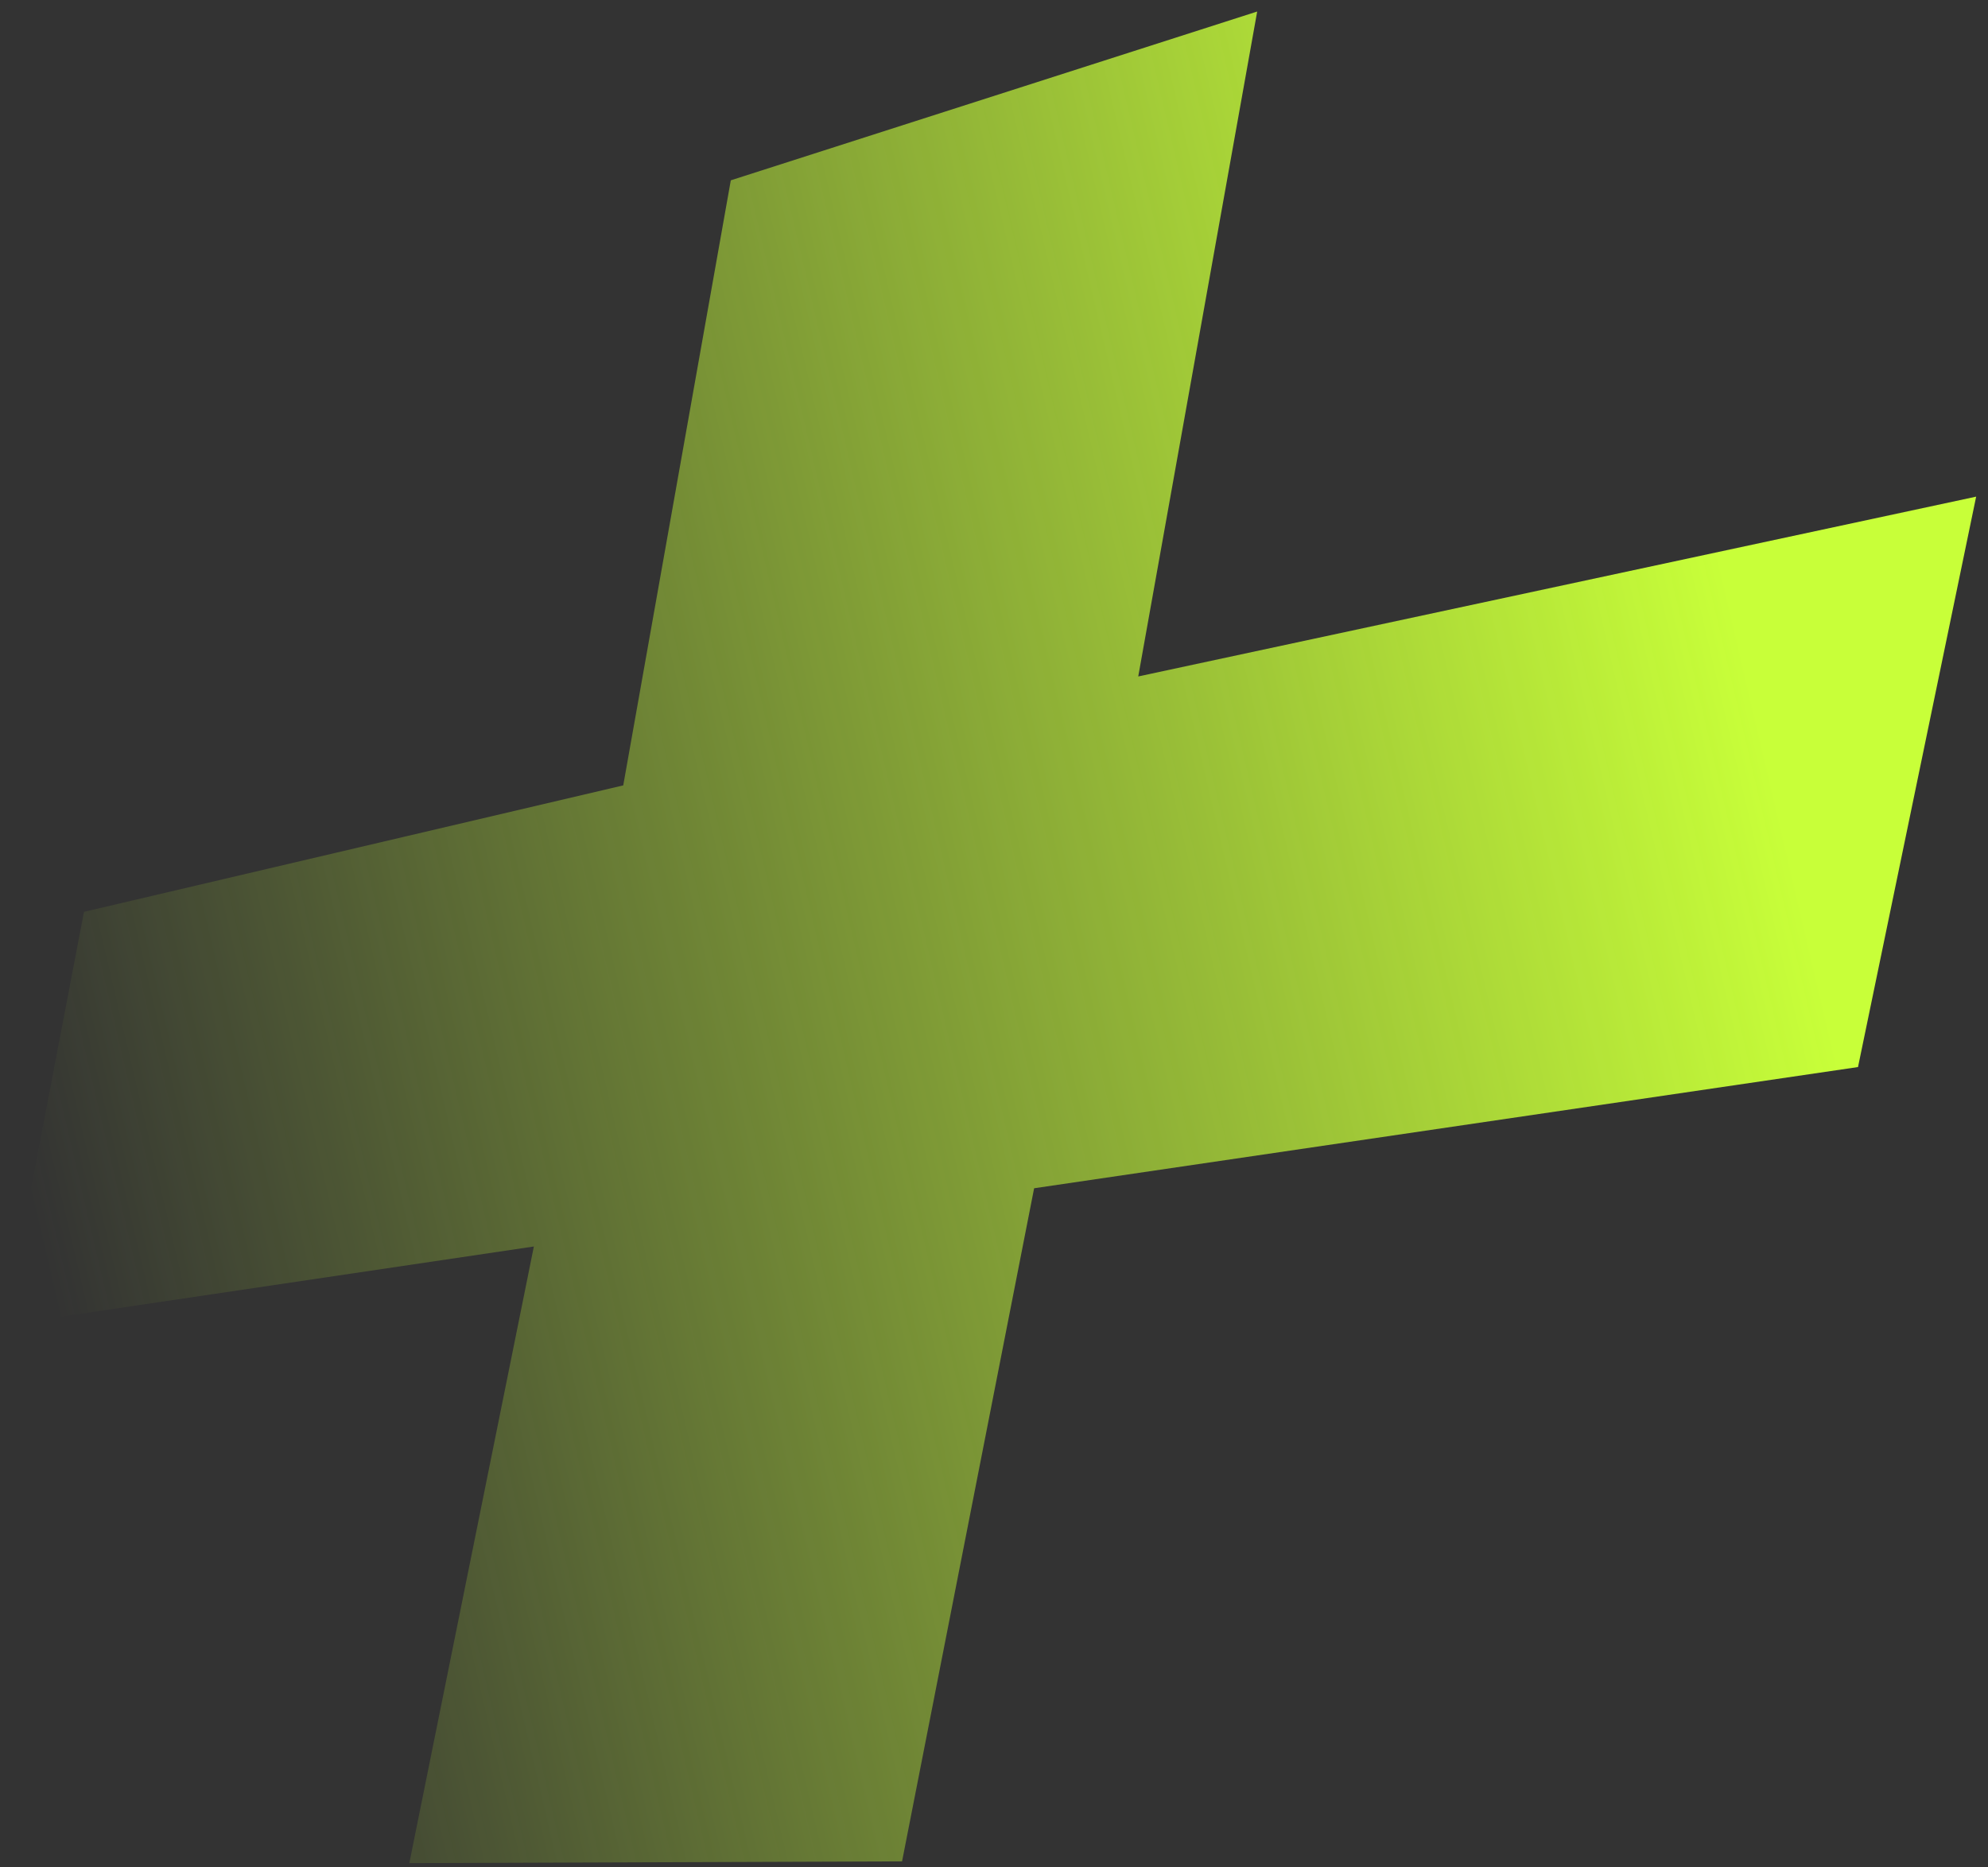
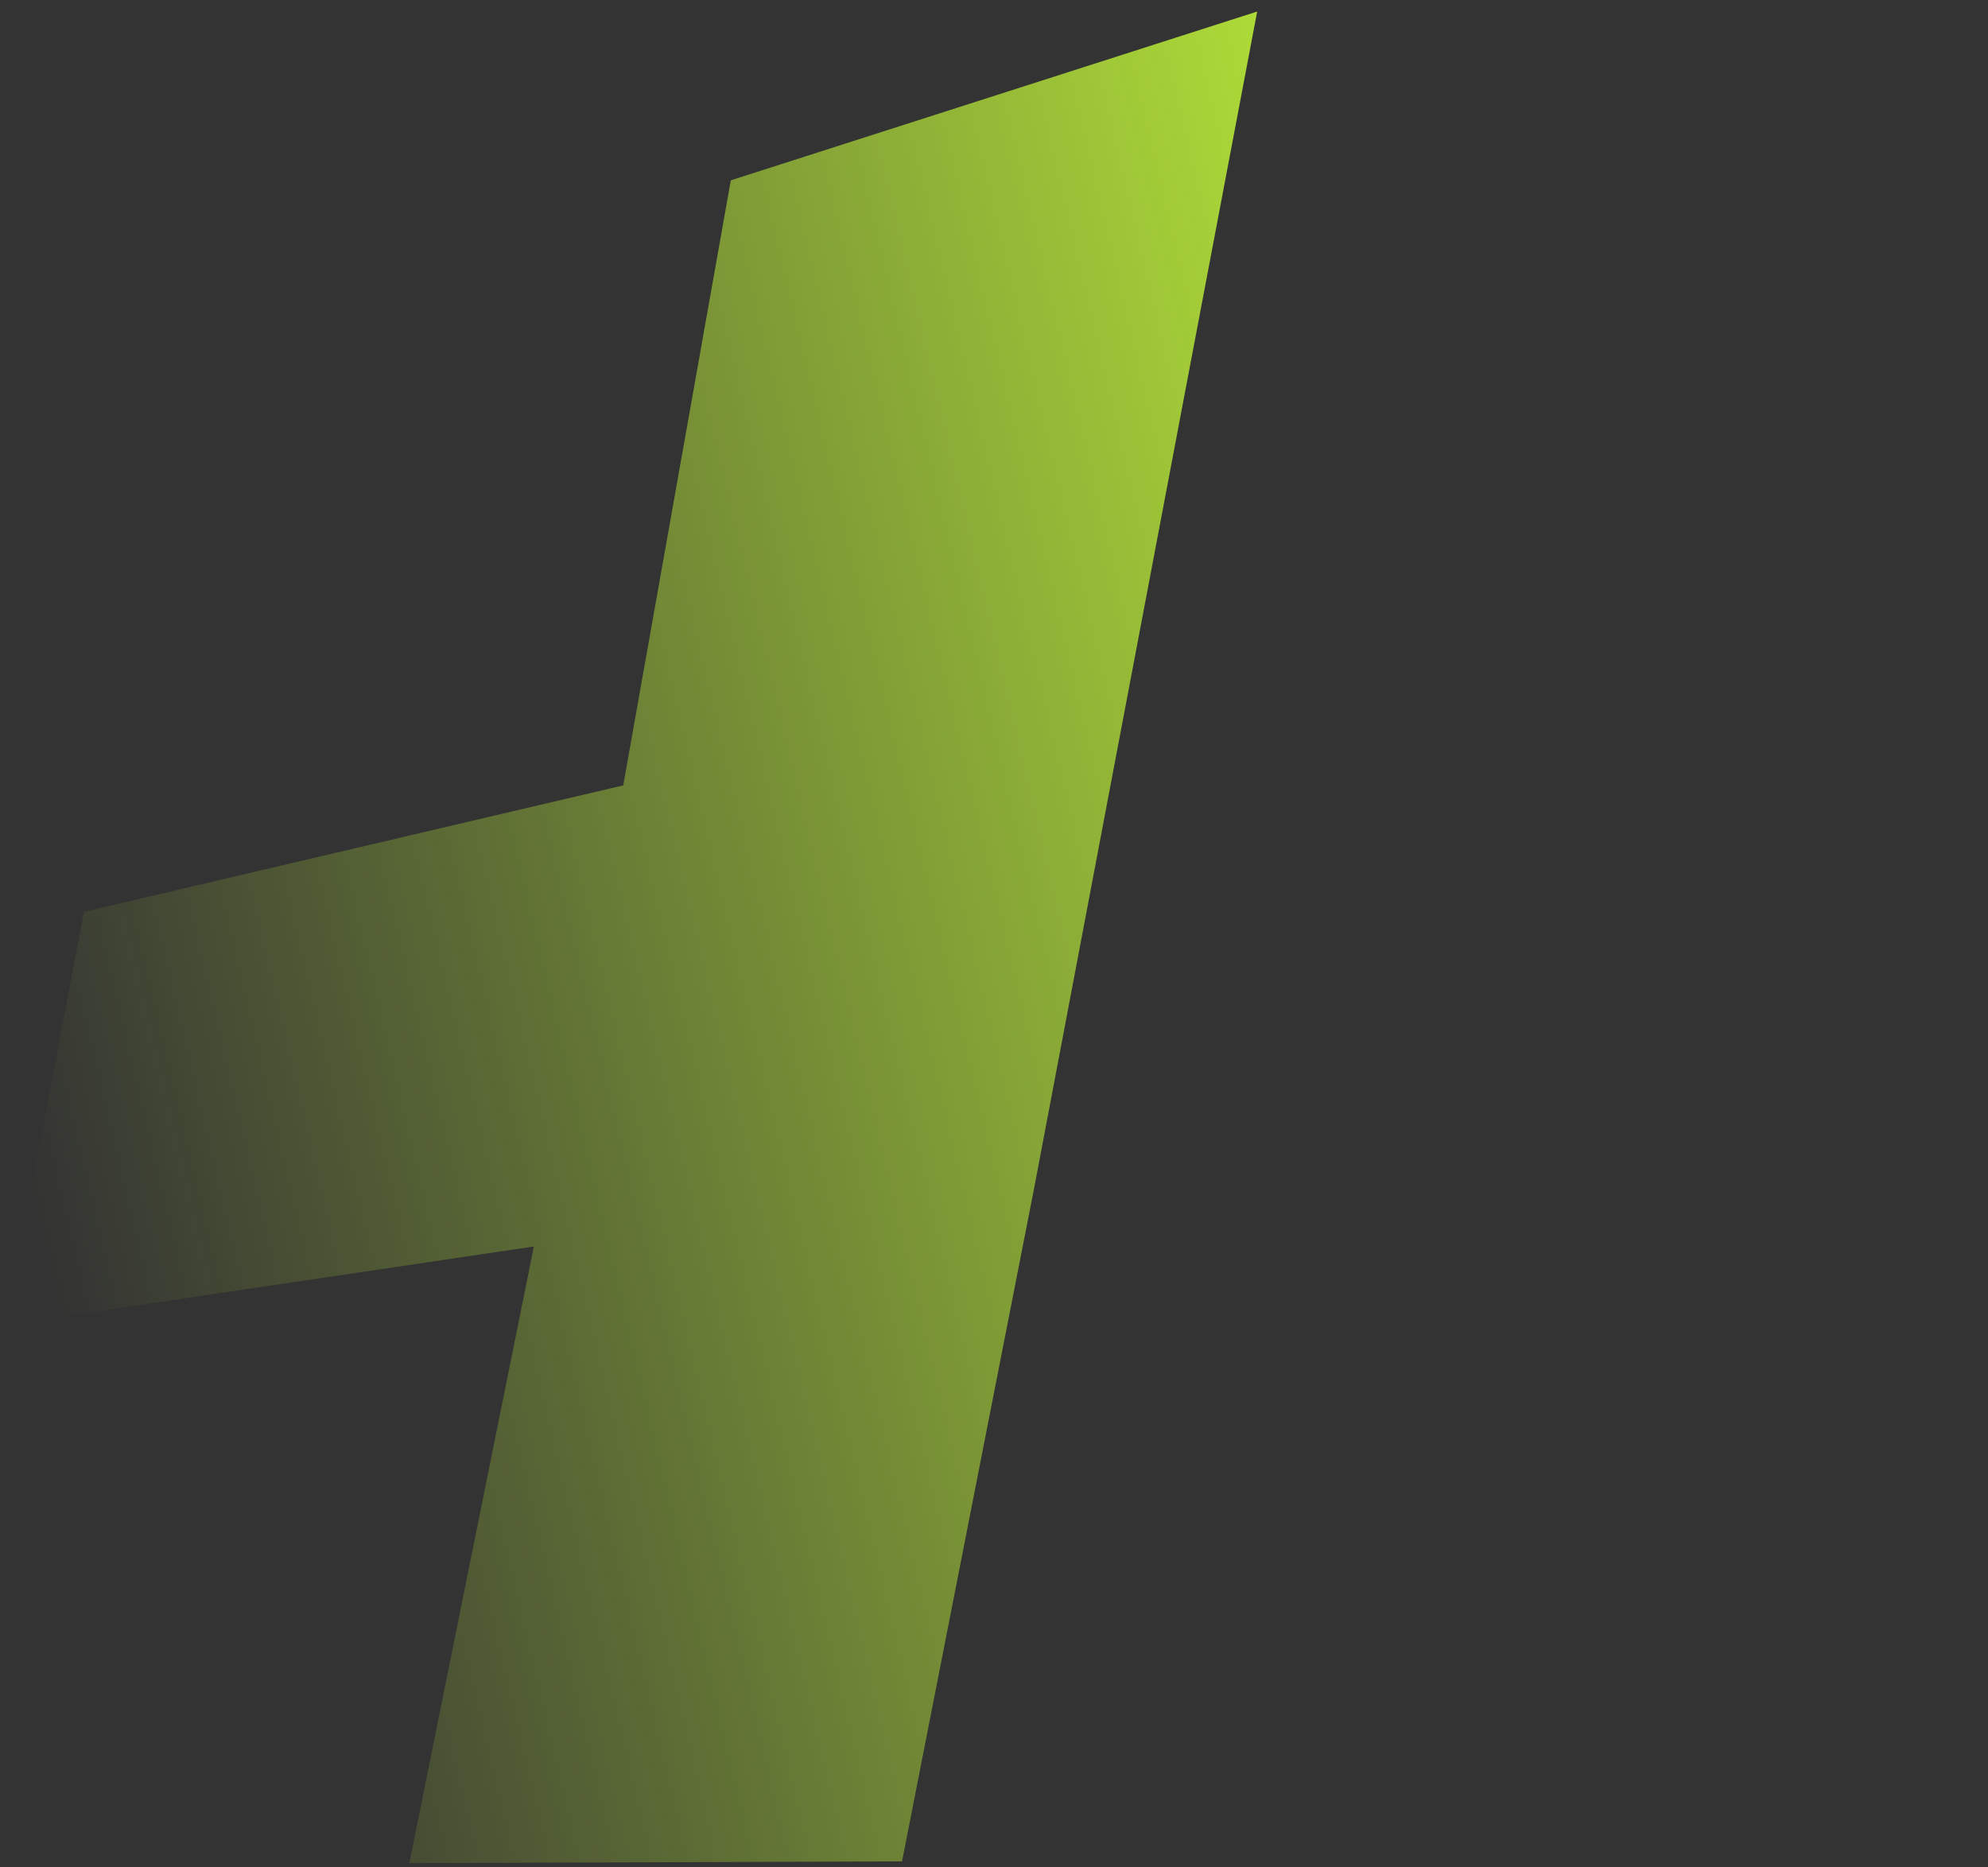
<svg xmlns="http://www.w3.org/2000/svg" width="165" height="155" viewBox="0 0 165 155" fill="none">
  <rect x="0" y="0" width="165" height="155" fill="#333333" stroke="none" />
-   <path fill="url(#plus9a)" d="m33.973 154.645 40.896-.145L85.83 98.63l68.381-10.061 9.806-47.346-69.545 14.925L104.344.957l-43.688 14.01-8.928 50.223L6.97 75.686.41 109.979l43.9-6.516-10.337 51.182Z" />
+   <path fill="url(#plus9a)" d="m33.973 154.645 40.896-.145L85.83 98.63L104.344.957l-43.688 14.01-8.928 50.223L6.97 75.686.41 109.979l43.9-6.516-10.337 51.182Z" />
  <defs>
    <linearGradient id="plus9a" x1="213.5" x2="-6.319" y1="10.5" y2="62.033" gradientUnits="userSpaceOnUse">
      <stop offset=".341" stop-color="#C8FF39" />
      <stop offset="1" stop-color="#C8FF39" stop-opacity="0" />
    </linearGradient>
  </defs>
</svg>